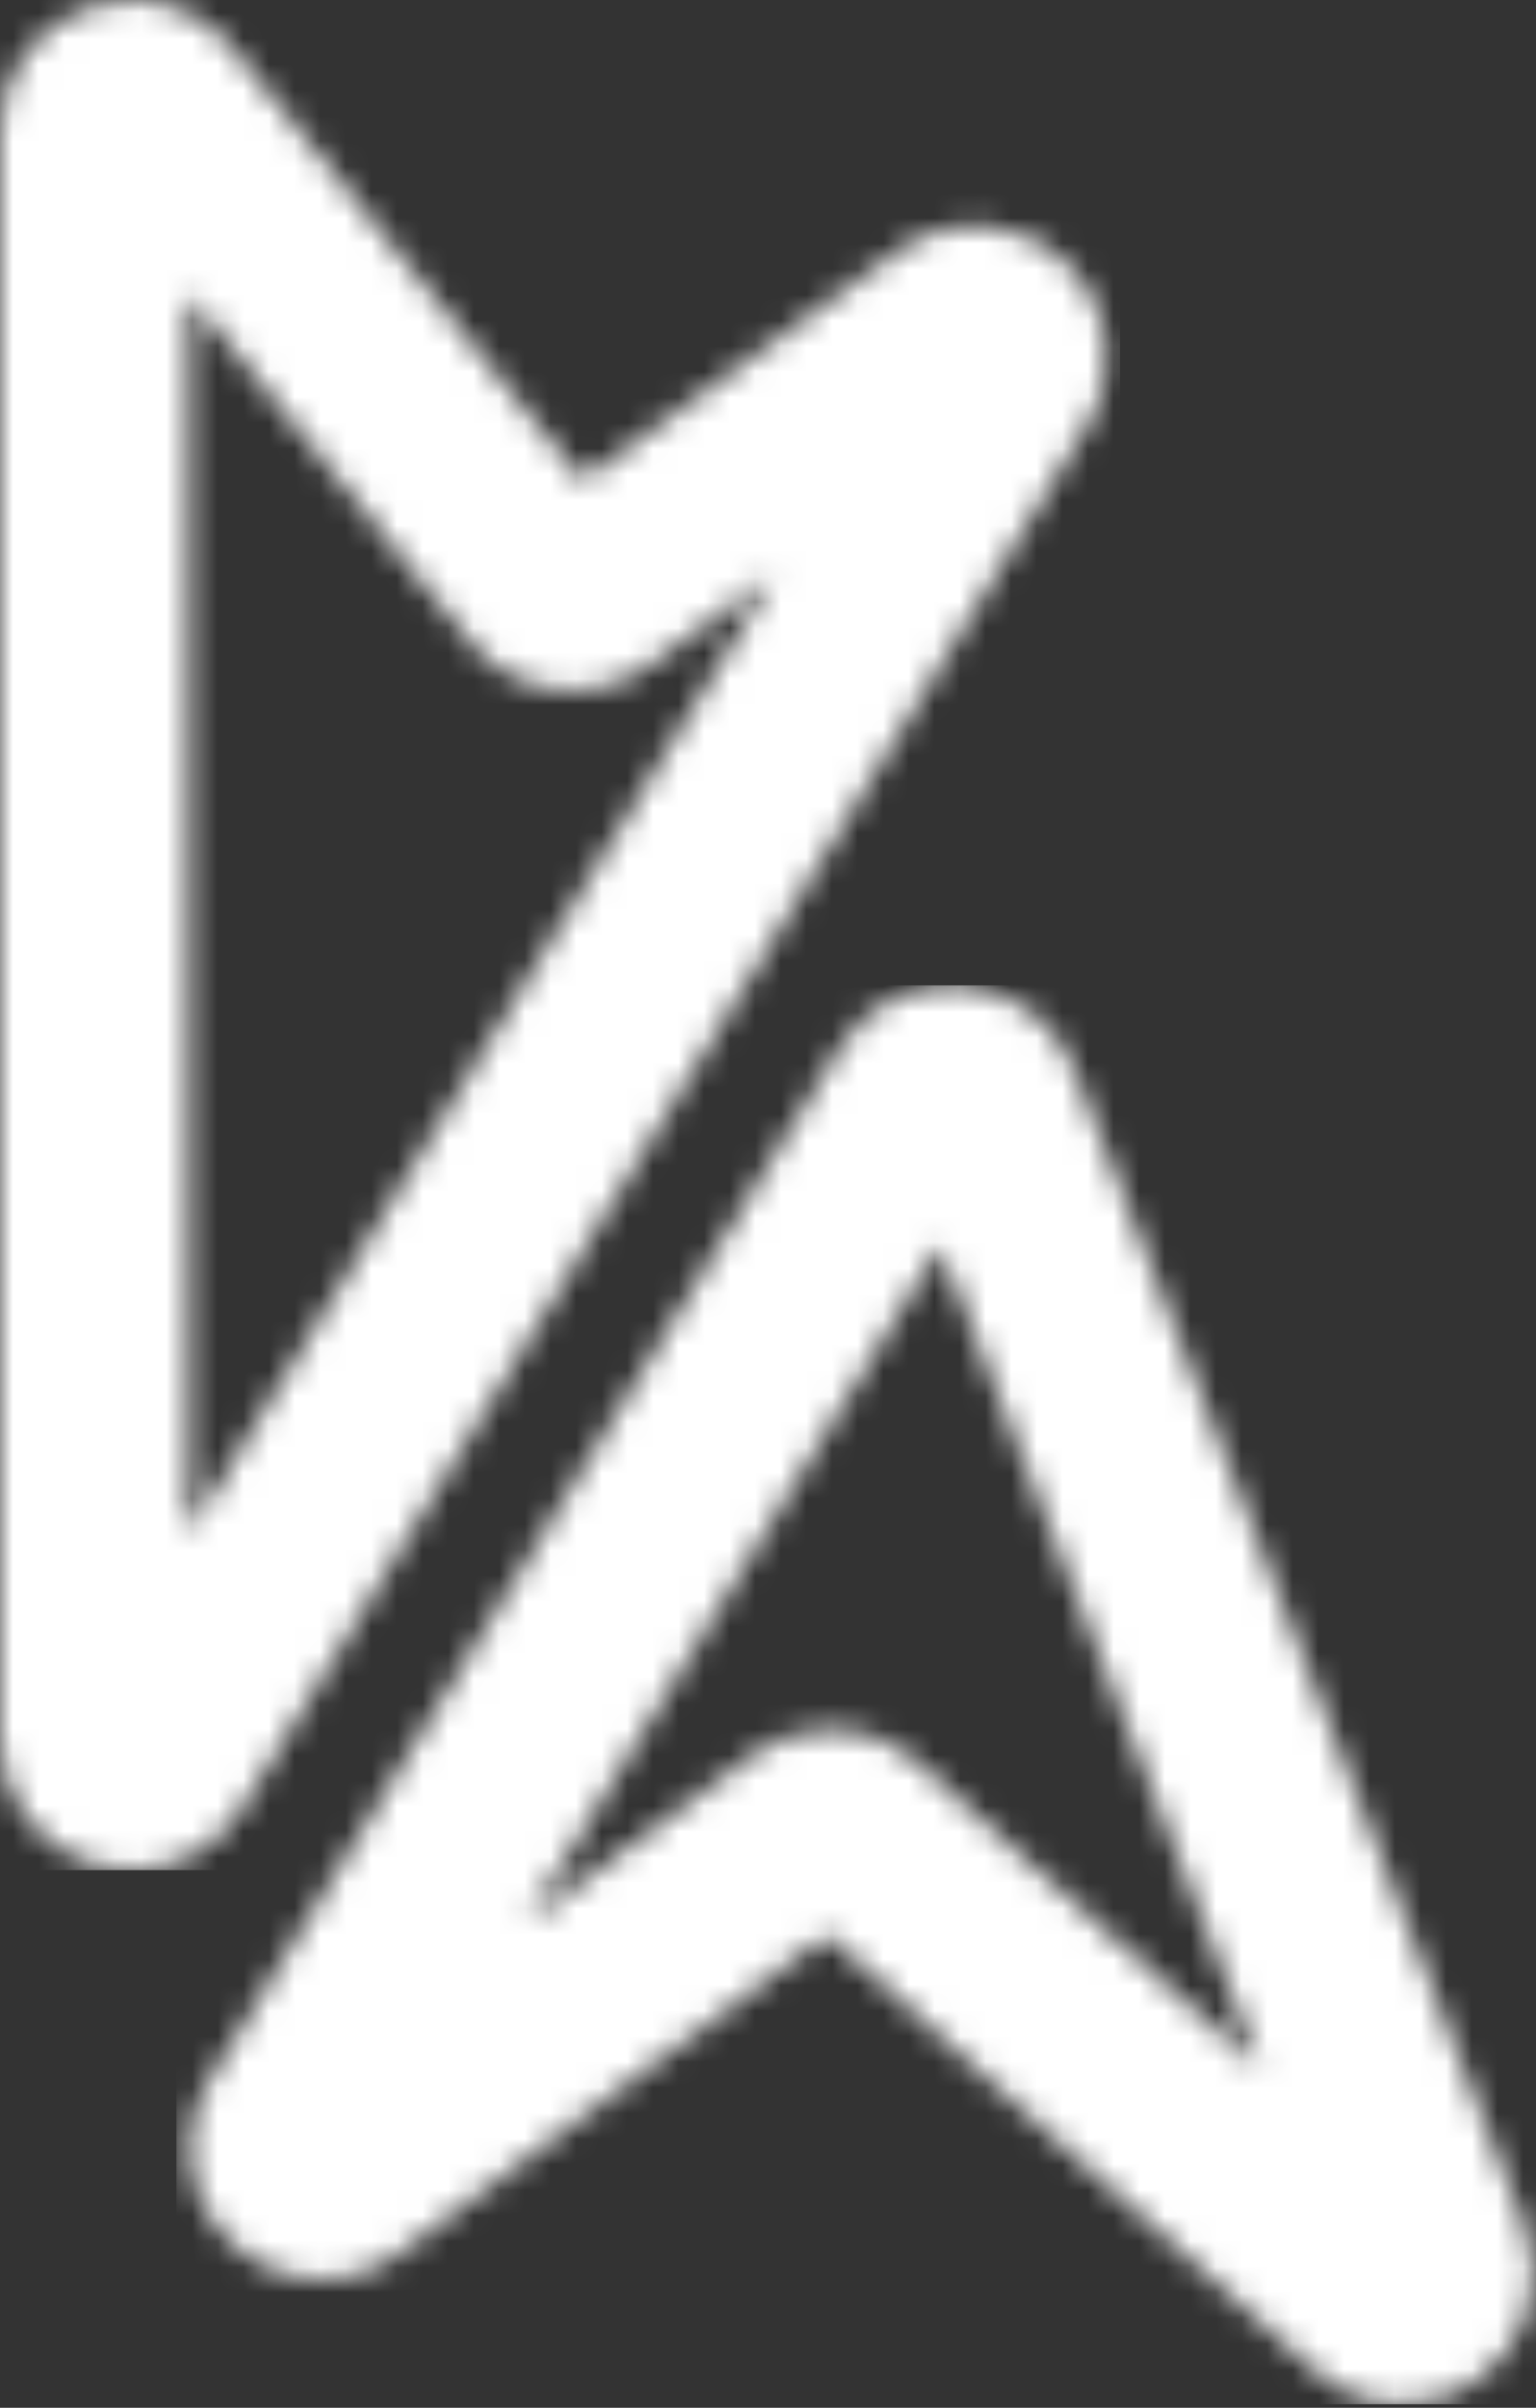
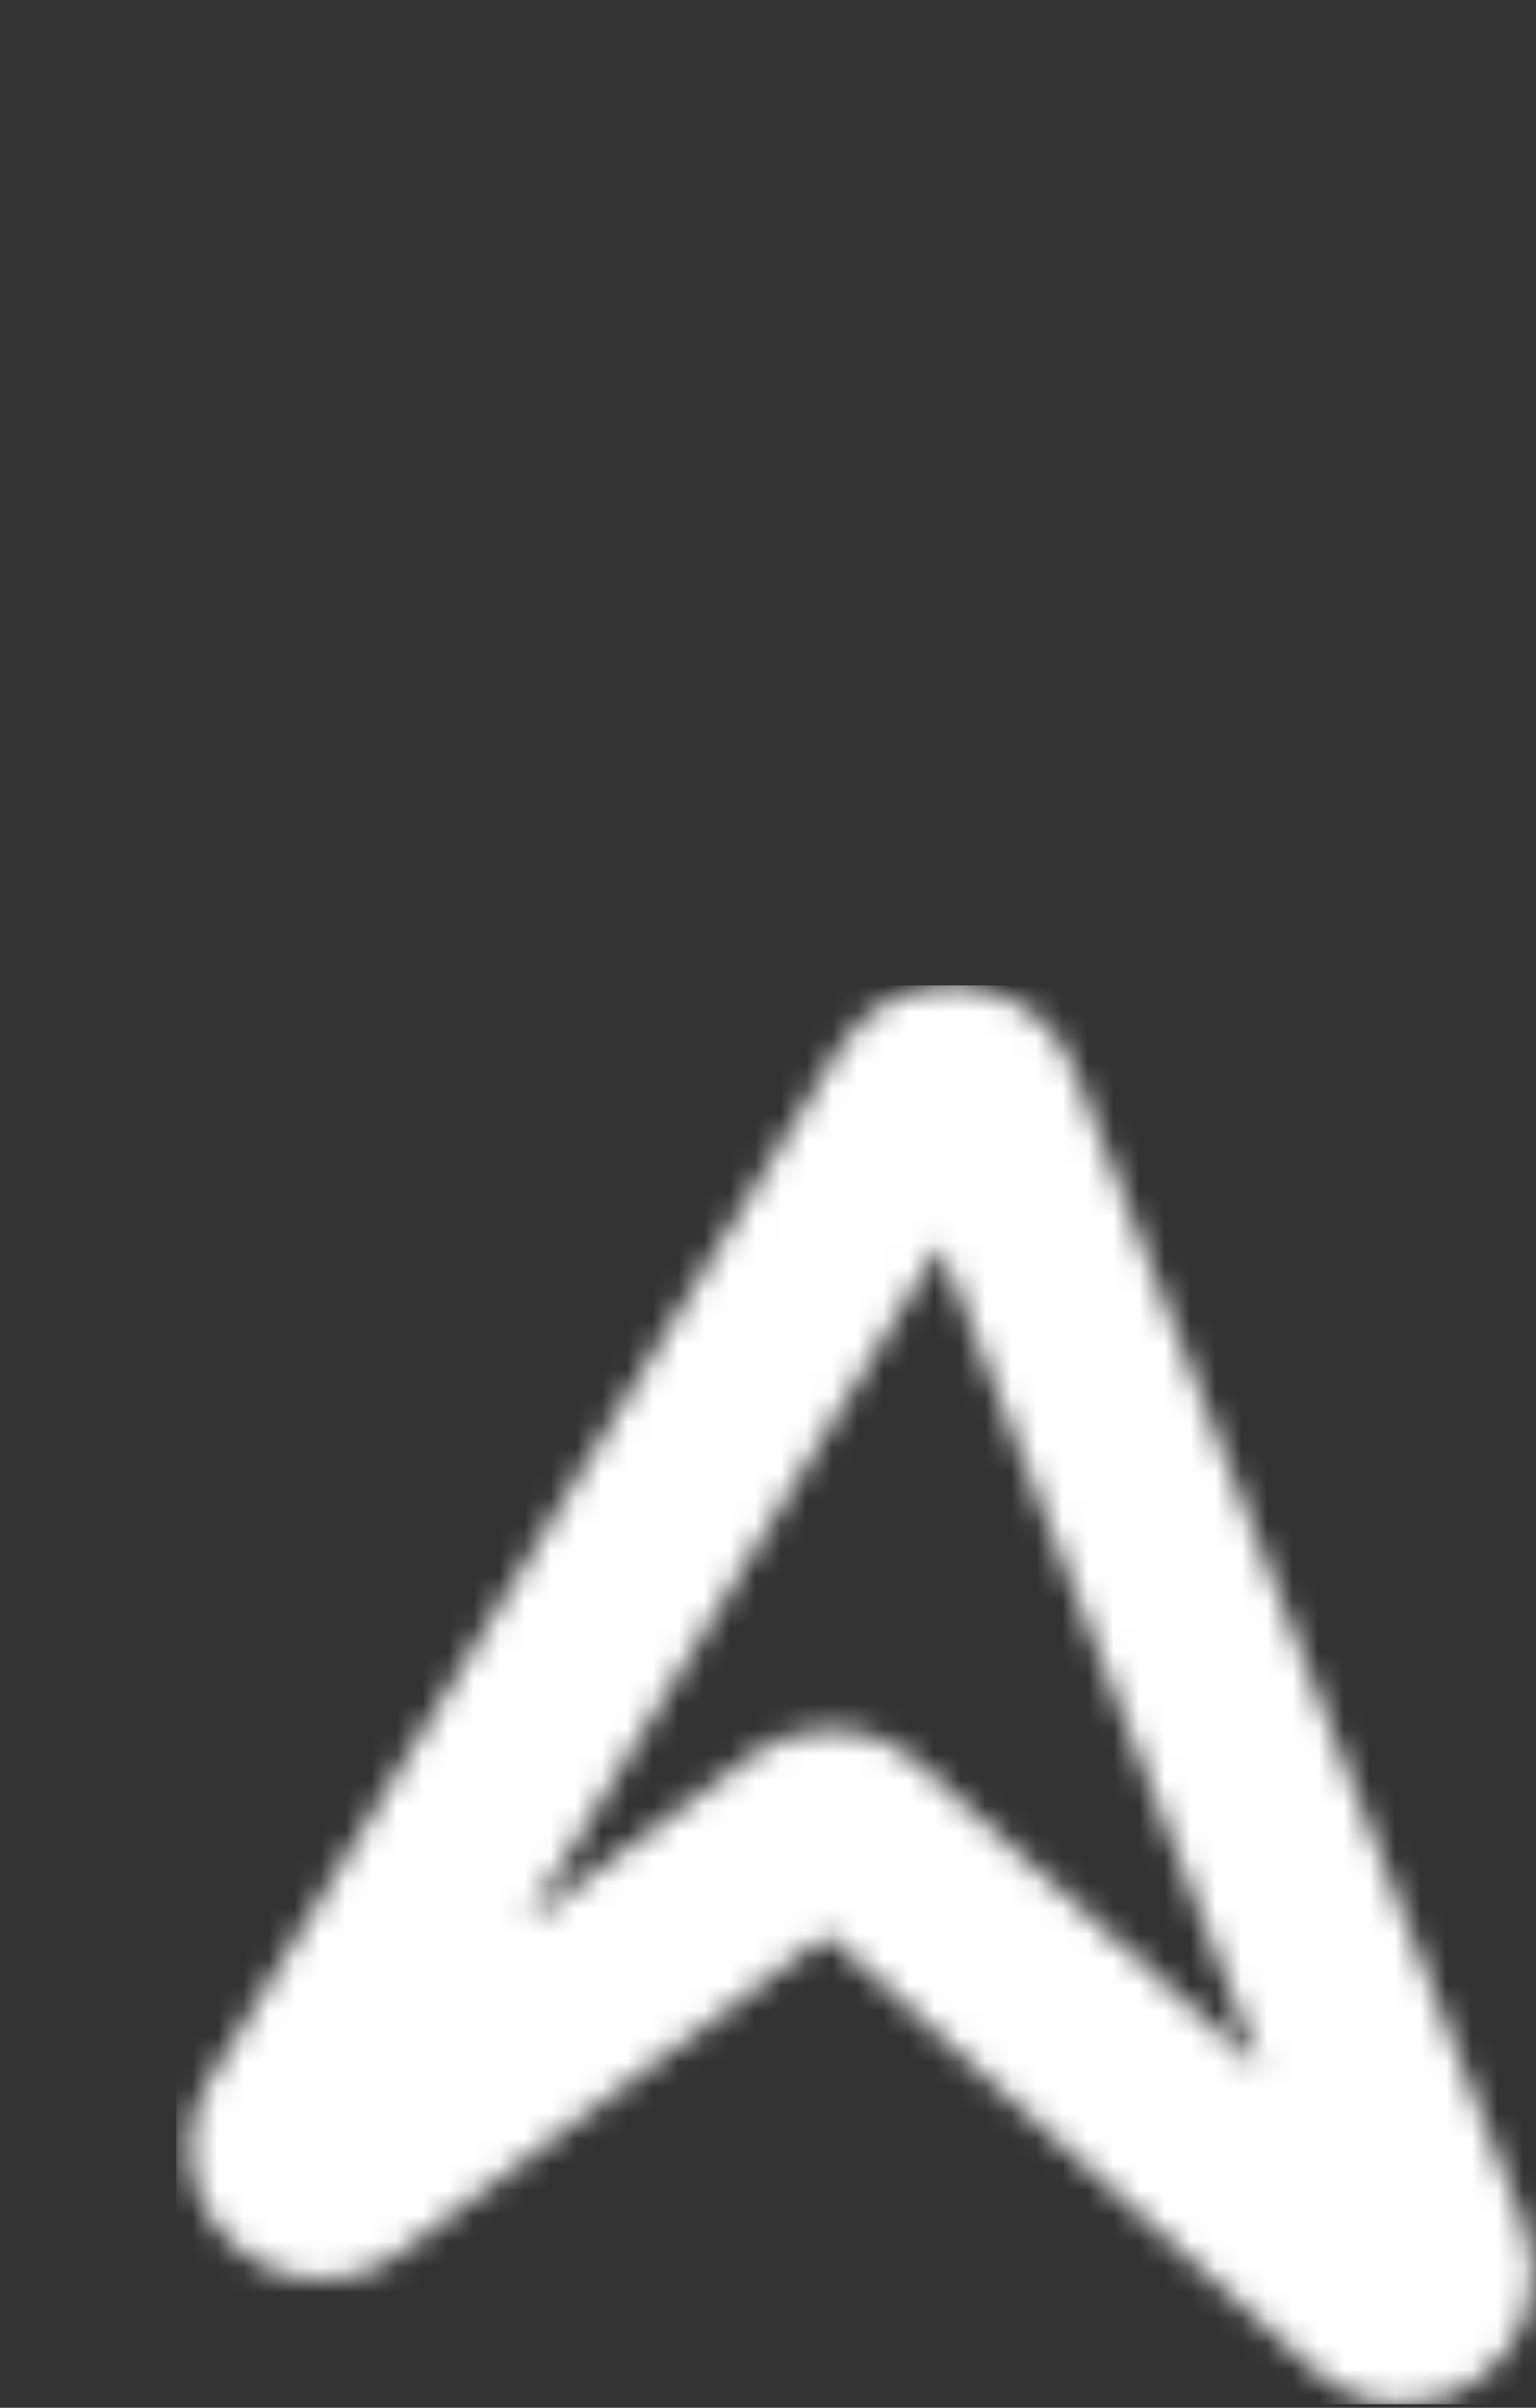
<svg xmlns="http://www.w3.org/2000/svg" width="60" height="94" viewBox="0 0 60 94" fill="none">
  <rect x="0" y="0" width="60" height="94" fill="#333333" stroke="none" />
  <mask id="mask0_1_729" style="mask-type:luminance" maskUnits="userSpaceOnUse" x="7" y="38" width="53" height="56">
    <path d="M36.72 48.64L49.26 80.8L35.82 68.81C34.89 67.98 33.67 67.52 32.41 67.52C31.3 67.52 30.24 67.87 29.35 68.53L20.56 75.07L36.72 48.64ZM32.8 40.92L8.2 81.18C6.9 83.3 7.28 85.95 9.12 87.63C10.96 89.31 13.63 89.44 15.63 87.95L32.29 75.54L51.37 92.55C52.31 93.39 53.52 93.86 54.78 93.86C55.83 93.86 56.84 93.54 57.7 92.94C59.65 91.59 60.42 89.09 59.55 86.88L41.95 41.73C41.24 39.9 39.58 38.66 37.63 38.49C37.48 38.48 37.32 38.47 37.17 38.47C35.39 38.47 33.75 39.38 32.81 40.92" fill="white" />
  </mask>
  <g mask="url(#mask0_1_729)">
    <path d="M60.39 38.47H6.89V93.86H60.39V38.47Z" fill="white" />
  </g>
  <mask id="mask1_1_729" style="mask-type:luminance" maskUnits="userSpaceOnUse" x="0" y="0" width="44" height="74">
-     <path d="M7.37 11.48L18.37 25.06C20.08 27.18 23.16 27.58 25.36 25.98L30.27 22.41L7.37 59.88V11.48ZM3.41 0.3C1.34 1.04 0 2.93 0 5.13V67.89C0 70.21 1.5 72.19 3.73 72.82C4.19 72.95 4.67 73.01 5.14 73.01C6.92 73.01 8.55 72.1 9.48 70.56L42.46 16.62C43.75 14.51 43.38 11.87 41.56 10.19C39.75 8.51 37.08 8.36 35.08 9.81L22.76 18.76L9.1 1.91C8.1 0.68 6.66 0 5.15 0C4.57 0 3.99 0.1 3.41 0.3Z" fill="white" />
-   </mask>
+     </mask>
  <g mask="url(#mask1_1_729)">
    <path d="M43.75 0H0V73.01H43.75V0Z" fill="white" />
  </g>
</svg>